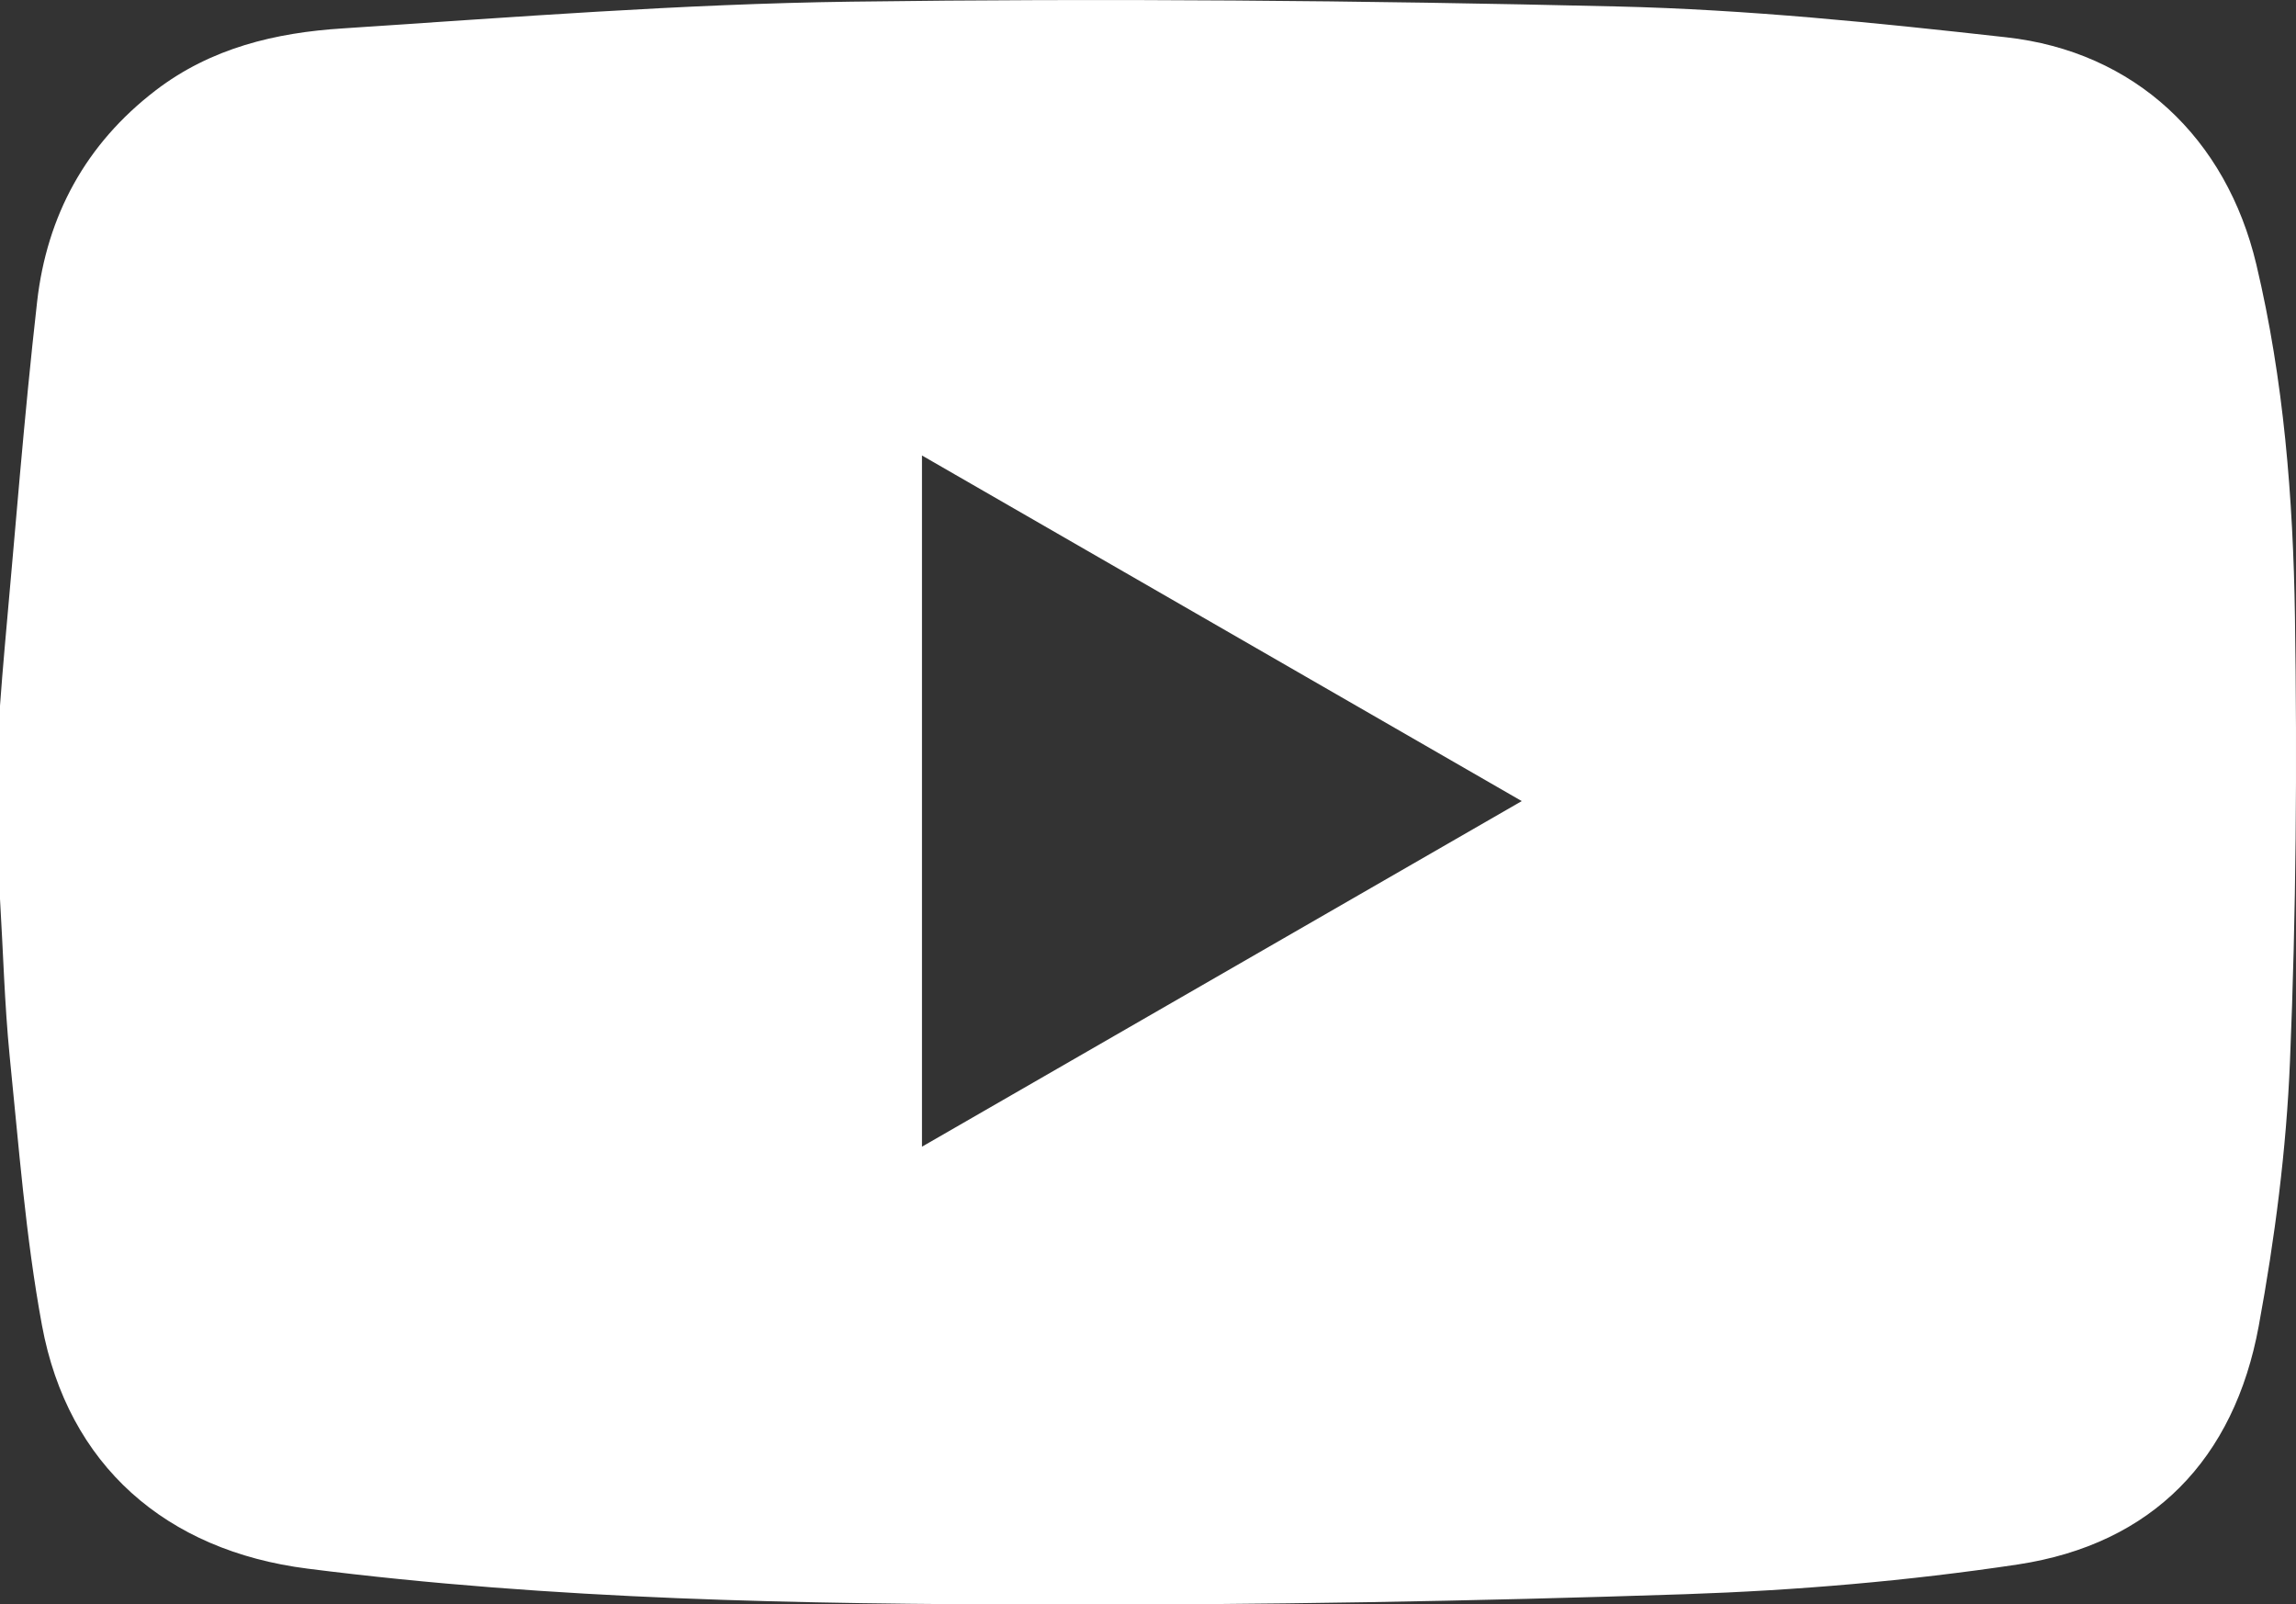
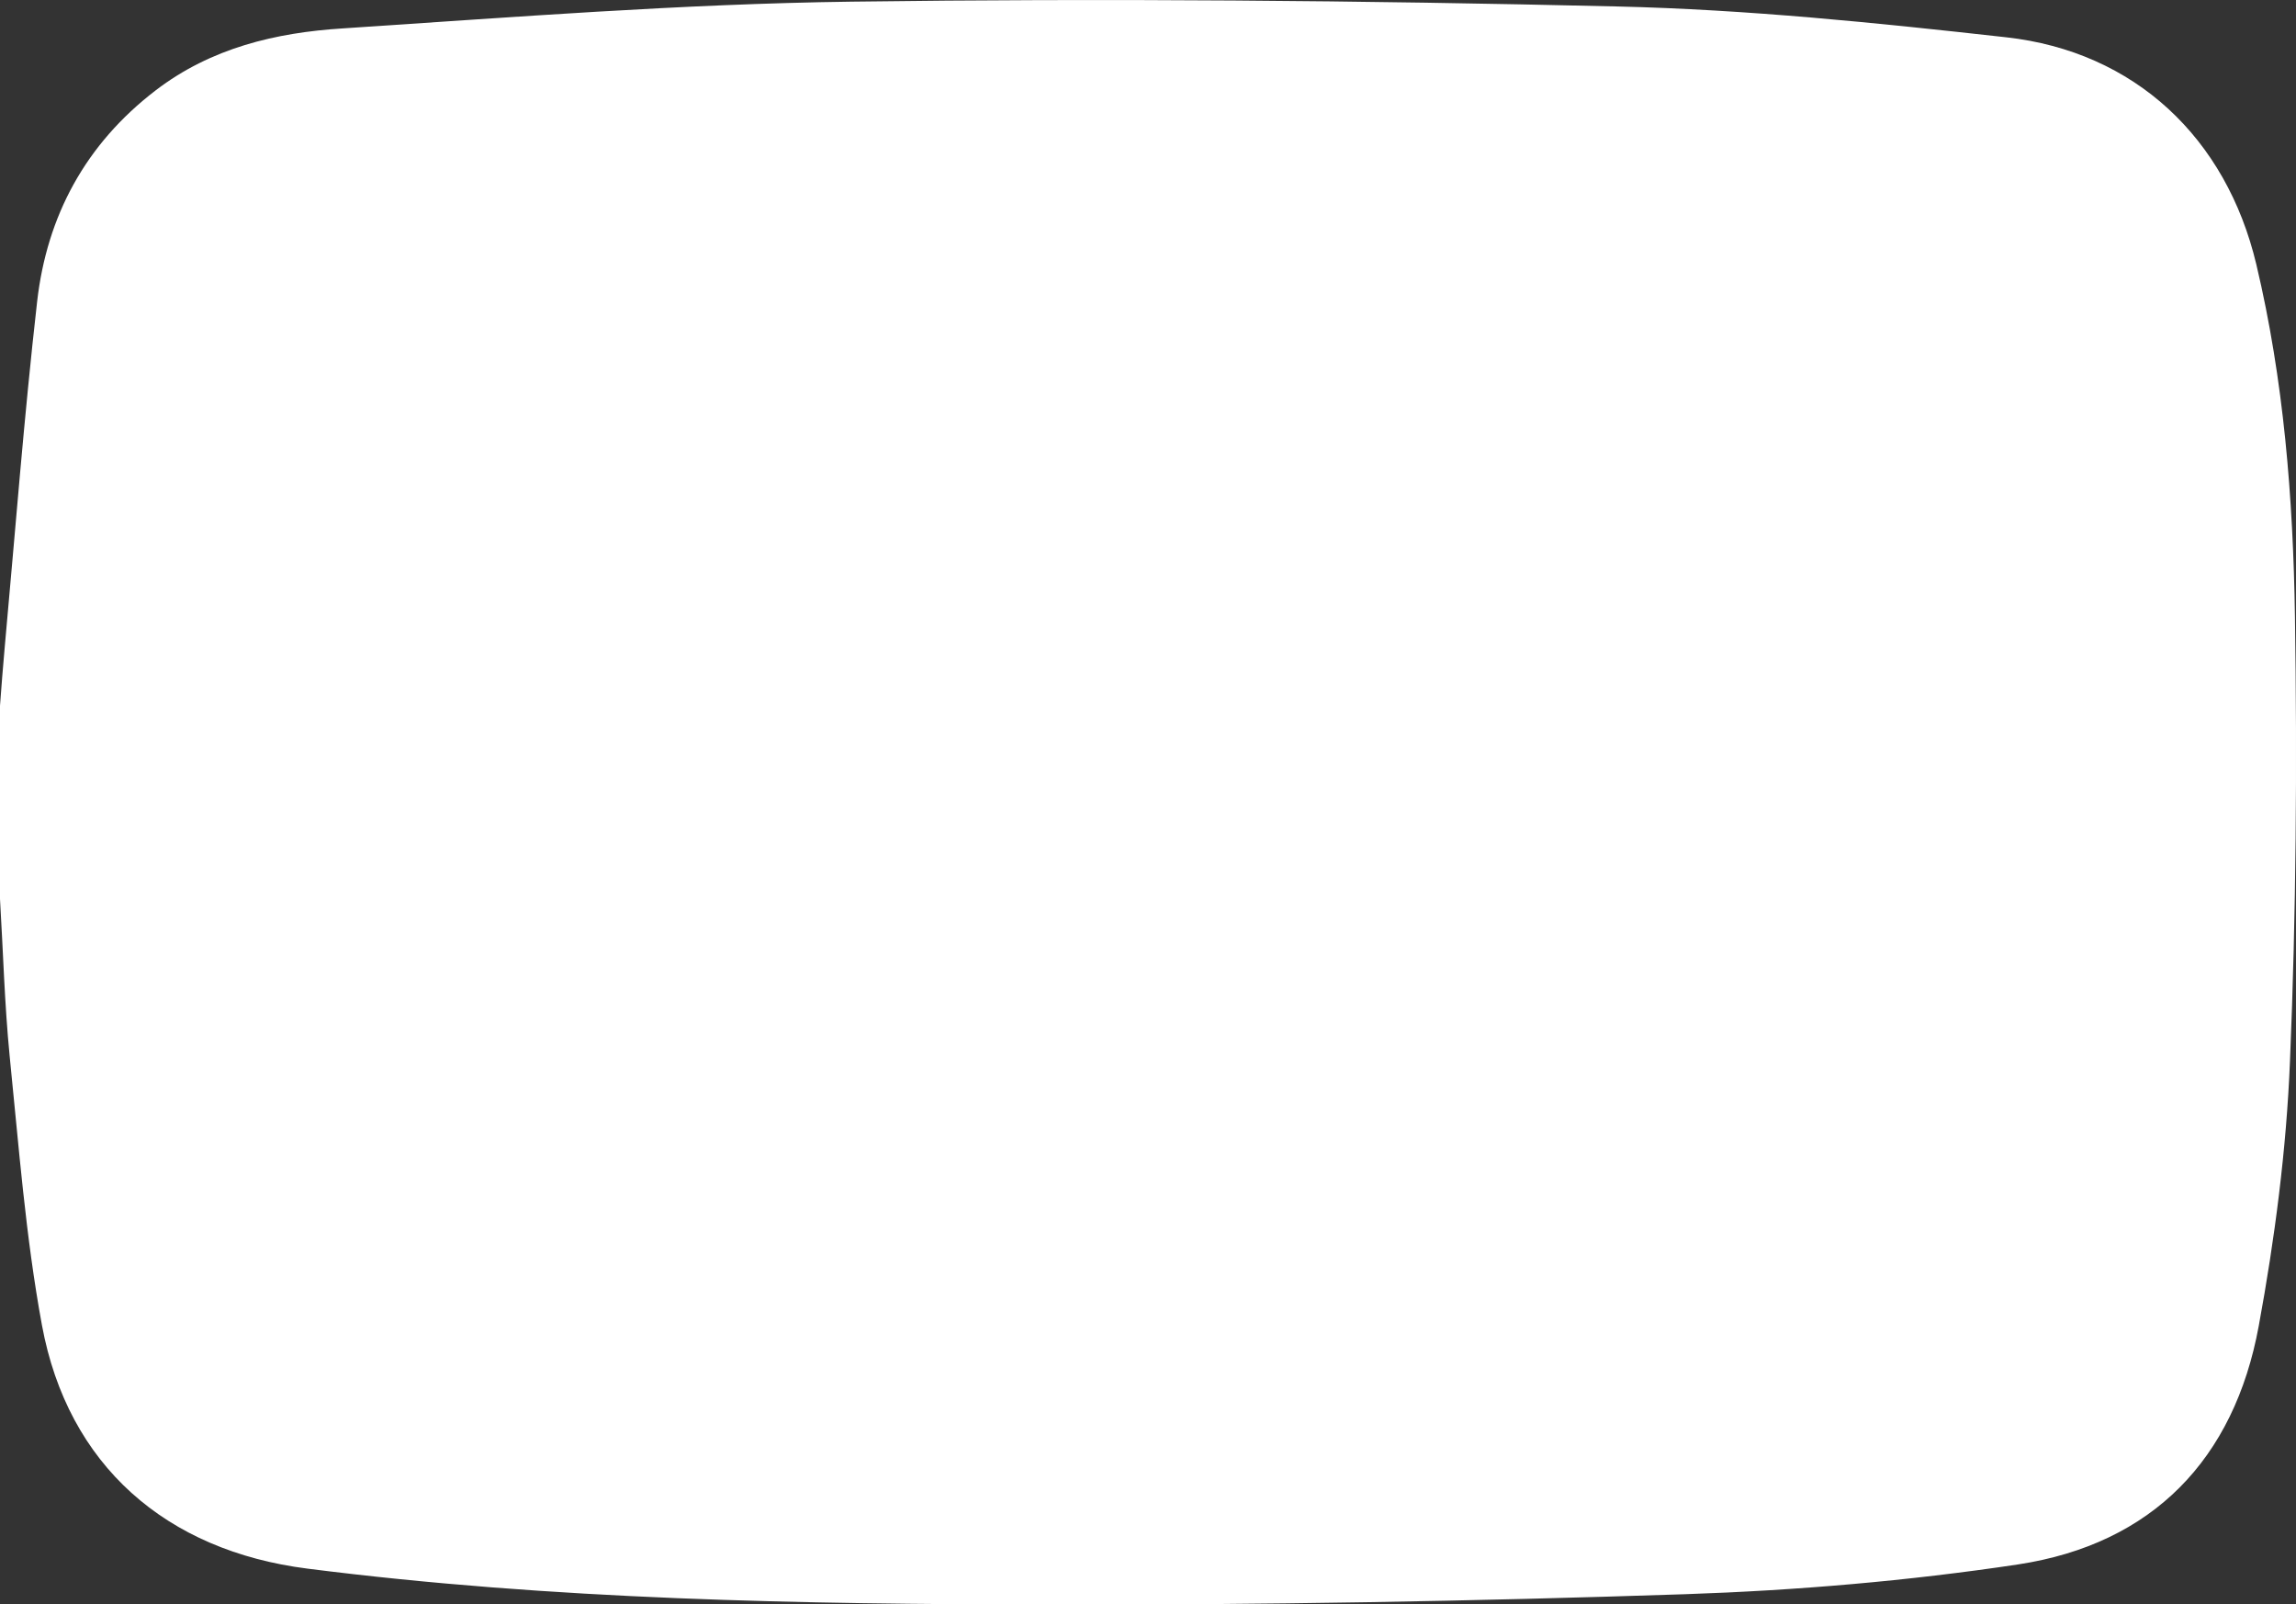
<svg xmlns="http://www.w3.org/2000/svg" id="Layer_1" data-name="Layer 1" viewBox="0 0 152.78 106.72">
  <rect x="0" y="0" width="152.78" height="106.72" fill="#333333" stroke="none" />
  <defs>
    <style>
      .cls-1 {
        fill: #fff;
      }
    </style>
  </defs>
-   <path class="cls-1" d="m0,59.8C0,55.52,0,51.23,0,46.95c.1-1.28.19-2.57.31-3.85.7-7.68,1.29-15.37,2.16-23.03.65-5.72,3.23-10.49,7.89-14.06,3.68-2.82,7.99-3.84,12.44-4.12C34.07,1.15,45.36.26,56.65.11c16.98-.23,33.97-.08,50.95.32,8.64.2,17.29,1.09,25.89,2.05,8.57.95,14.65,6.7,16.65,15.11,1.83,7.7,2.45,15.55,2.57,23.42.15,9.85.08,19.73-.33,29.57-.24,5.9-1.01,11.82-2.08,17.63-1.63,8.85-7.06,14.5-16.02,15.86-7.32,1.1-14.75,1.73-22.15,1.98-14.14.47-28.29.72-42.44.69-16.43-.03-32.87-.31-49.22-2.39-9.42-1.19-15.96-6.87-17.68-16.2-1.09-5.91-1.54-11.93-2.15-17.92C.3,66.76.21,63.28,0,59.8Zm61.35-29.49v45.97c13.34-7.68,26.5-15.26,39.91-22.99-13.4-7.72-26.57-15.3-39.91-22.99Z" />
+   <path class="cls-1" d="m0,59.8C0,55.52,0,51.23,0,46.95c.1-1.28.19-2.57.31-3.85.7-7.68,1.29-15.37,2.16-23.03.65-5.72,3.23-10.49,7.89-14.06,3.68-2.82,7.99-3.84,12.44-4.12C34.07,1.15,45.36.26,56.65.11c16.98-.23,33.97-.08,50.95.32,8.64.2,17.29,1.09,25.89,2.05,8.57.95,14.65,6.7,16.65,15.11,1.83,7.7,2.45,15.55,2.57,23.42.15,9.85.08,19.73-.33,29.57-.24,5.9-1.01,11.82-2.08,17.63-1.63,8.85-7.06,14.5-16.02,15.86-7.32,1.1-14.75,1.73-22.15,1.98-14.14.47-28.29.72-42.44.69-16.43-.03-32.87-.31-49.22-2.39-9.42-1.19-15.96-6.87-17.68-16.2-1.09-5.91-1.54-11.93-2.15-17.92C.3,66.76.21,63.28,0,59.8Zm61.35-29.49v45.97Z" />
</svg>